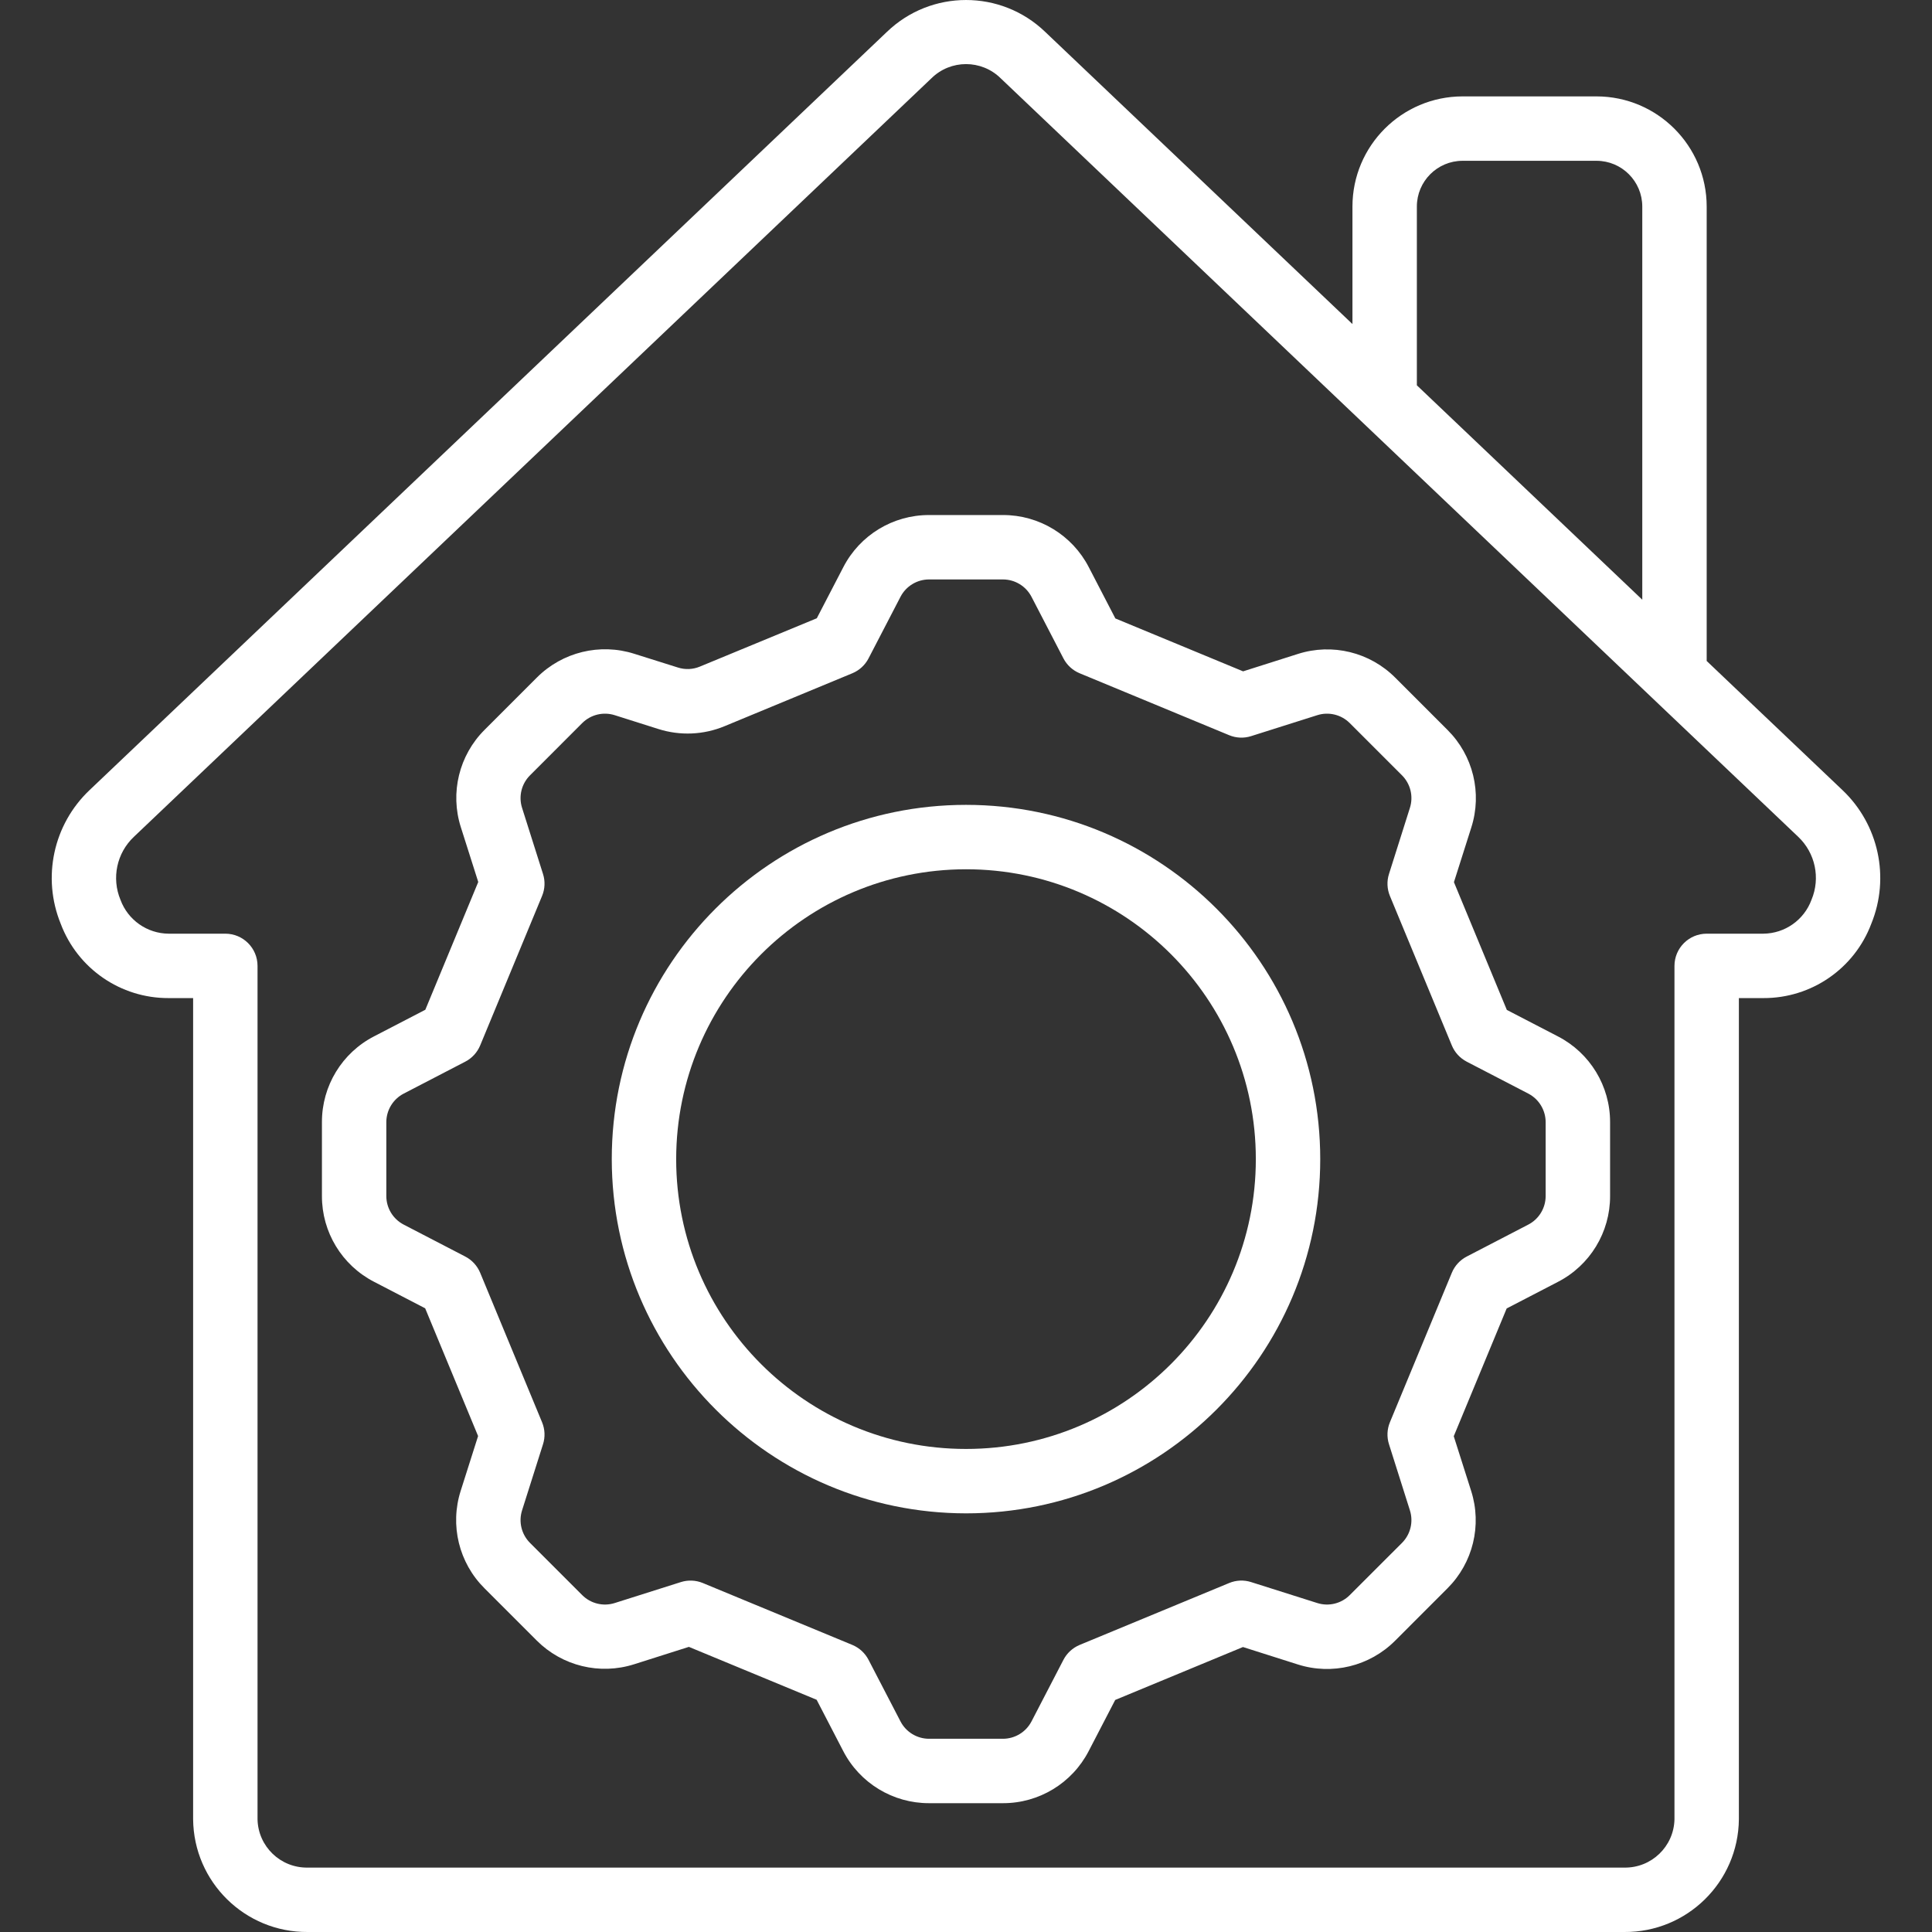
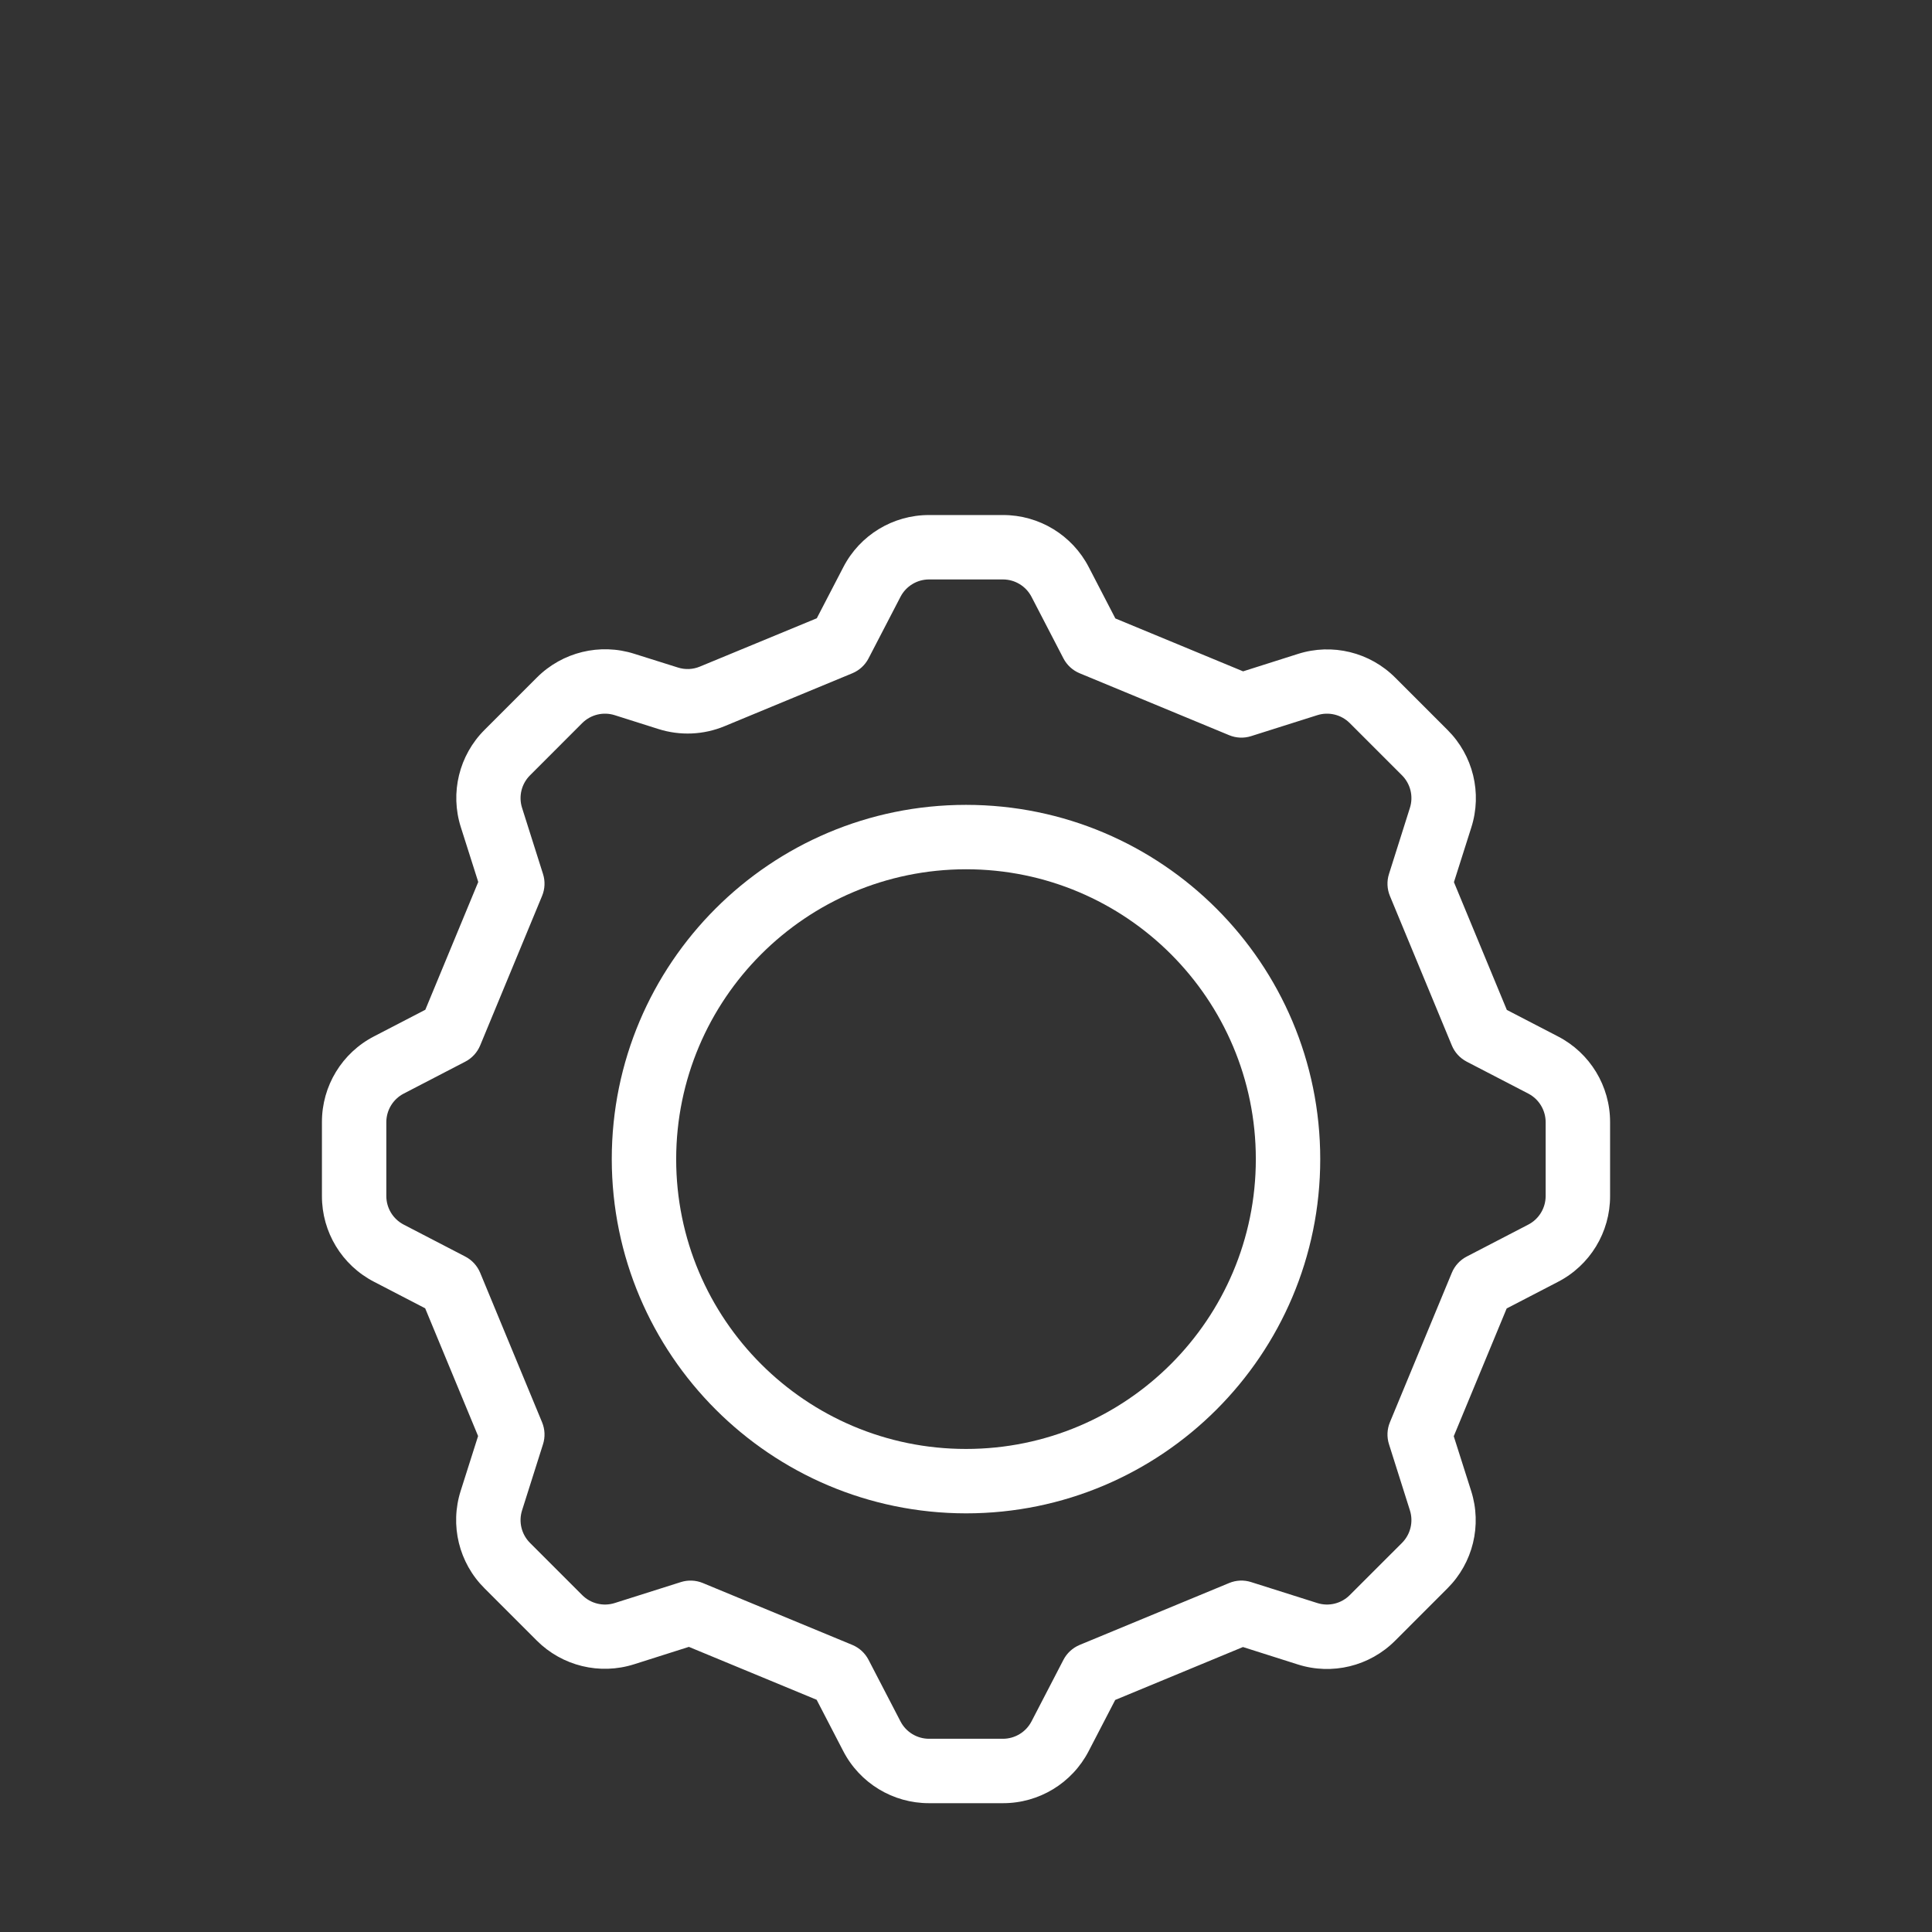
<svg xmlns="http://www.w3.org/2000/svg" width="74" height="74" viewBox="0 0 74 74" fill="none">
  <rect x="0" y="0" width="74" height="74" fill="#333333" stroke="none" />
  <g clip-path="url(#clip0_3_103)">
-     <path d="M2.325 35.381C2.972 37.101 4.621 38.237 6.459 38.229H7.397V69.683C7.42 72.087 9.385 74.018 11.789 74H62.211C64.615 74.018 66.58 72.087 66.603 69.683V38.229H67.541C69.379 38.237 71.028 37.101 71.675 35.381C72.396 33.612 71.959 31.583 70.575 30.267L65.37 25.317V7.91C65.367 5.582 63.48 3.695 61.151 3.692H56.02C53.691 3.695 51.804 5.582 51.802 7.91V12.412L40.037 1.225C38.343 -0.408 35.661 -0.408 33.967 1.225L3.426 30.267C2.041 31.582 1.604 33.612 2.325 35.381ZM54.269 7.91C54.27 6.944 55.053 6.16 56.02 6.159H61.151C62.118 6.16 62.902 6.944 62.903 7.91V22.97L54.269 14.758V7.91ZM5.126 32.054L35.672 3.002C36.408 2.273 37.595 2.273 38.332 3.002L68.875 32.051C69.53 32.671 69.733 33.631 69.385 34.463C69.1 35.238 68.366 35.755 67.541 35.762H65.37C64.689 35.762 64.136 36.315 64.136 36.996V69.683C64.114 70.725 63.253 71.552 62.211 71.533H11.789C10.747 71.552 9.886 70.725 9.864 69.683V36.996C9.864 36.314 9.311 35.762 8.63 35.762H6.459C5.635 35.756 4.901 35.24 4.615 34.467C4.267 33.635 4.47 32.674 5.126 32.054Z" fill="white" />
    <path d="M14.328 49.096L16.285 50.111L18.312 55.004L17.646 57.101C17.225 58.418 17.576 59.859 18.556 60.834L20.557 62.835C21.532 63.813 22.973 64.164 24.289 63.745L26.386 63.079L31.279 65.105L32.294 67.063C32.928 68.296 34.2 69.07 35.587 69.066H38.414C39.797 69.069 41.065 68.298 41.7 67.069L42.715 65.112L47.608 63.085L49.705 63.751C51.021 64.172 52.462 63.82 53.438 62.841L55.438 60.84C56.418 59.865 56.769 58.424 56.349 57.108L55.682 55.011L57.709 50.117L59.666 49.102C60.9 48.469 61.674 47.197 61.67 45.81V42.983C61.673 41.6 60.902 40.331 59.673 39.697L57.715 38.682L55.689 33.789L56.355 31.692C56.775 30.375 56.424 28.934 55.444 27.959L53.444 25.959C52.469 24.979 51.028 24.627 49.711 25.048L47.614 25.714L42.721 23.688L41.706 21.73C41.072 20.497 39.8 19.723 38.414 19.727H35.587C34.203 19.724 32.935 20.495 32.301 21.724L31.285 23.681L26.807 25.532C26.539 25.644 26.24 25.656 25.964 25.567L24.295 25.042C22.979 24.623 21.539 24.975 20.563 25.952L18.562 27.953C17.583 28.928 17.231 30.369 17.652 31.686L18.318 33.782L16.291 38.676L14.334 39.691C13.1 40.324 12.326 41.596 12.331 42.983V45.81C12.327 47.193 13.098 48.462 14.328 49.096ZM14.797 42.983C14.797 42.522 15.054 42.1 15.462 41.888L17.819 40.665C18.078 40.531 18.28 40.311 18.392 40.042L20.762 34.318C20.874 34.05 20.887 33.751 20.798 33.474L19.996 30.942C19.857 30.503 19.974 30.023 20.3 29.697L22.3 27.696C22.626 27.371 23.106 27.254 23.545 27.393L25.218 27.923C26.049 28.187 26.947 28.149 27.752 27.815L32.646 25.788C32.914 25.677 33.135 25.474 33.268 25.216L34.491 22.859C34.703 22.45 35.126 22.194 35.586 22.194H38.413C38.874 22.194 39.296 22.45 39.509 22.859L40.731 25.216C40.865 25.474 41.085 25.677 41.354 25.788L47.078 28.159C47.346 28.271 47.646 28.284 47.922 28.195L50.455 27.393C50.894 27.254 51.373 27.371 51.699 27.696L53.7 29.697C54.025 30.023 54.142 30.503 54.003 30.942L53.202 33.474C53.113 33.751 53.126 34.05 53.237 34.318L55.608 40.042C55.719 40.311 55.922 40.531 56.18 40.665L58.537 41.887C58.946 42.1 59.202 42.522 59.202 42.983V45.81C59.202 46.27 58.946 46.693 58.537 46.905L56.18 48.128C55.922 48.261 55.719 48.482 55.608 48.751L53.237 54.475C53.126 54.743 53.113 55.042 53.202 55.319L54.003 57.851C54.142 58.29 54.025 58.77 53.7 59.096L51.699 61.096C51.373 61.422 50.894 61.539 50.455 61.4L47.922 60.598C47.646 60.509 47.346 60.522 47.078 60.634L41.354 63.004C41.085 63.116 40.865 63.319 40.731 63.577L39.509 65.934C39.296 66.343 38.874 66.599 38.413 66.599H35.586C35.126 66.599 34.703 66.343 34.491 65.934L33.268 63.577C33.135 63.318 32.914 63.116 32.646 63.004L26.921 60.634C26.653 60.523 26.354 60.51 26.077 60.598L23.545 61.4C23.106 61.539 22.626 61.422 22.3 61.096L20.3 59.096C19.974 58.77 19.857 58.29 19.996 57.851L20.798 55.319C20.887 55.042 20.874 54.743 20.762 54.475L18.392 48.751C18.28 48.482 18.078 48.261 17.819 48.128L15.462 46.905C15.053 46.693 14.797 46.27 14.797 45.81V42.983Z" fill="white" />
-     <path d="M37 57.965C44.494 57.965 50.568 51.89 50.568 44.397C50.568 36.903 44.494 30.828 37 30.828C29.507 30.828 23.432 36.903 23.432 44.397C23.441 51.886 29.51 57.956 37 57.965ZM37 33.295C43.131 33.295 48.101 38.266 48.101 44.397C48.101 50.528 43.131 55.498 37 55.498C30.869 55.498 25.899 50.528 25.899 44.397C25.906 38.268 30.872 33.302 37 33.295Z" fill="white" />
+     <path d="M37 57.965C44.494 57.965 50.568 51.89 50.568 44.397C50.568 36.903 44.494 30.828 37 30.828C29.507 30.828 23.432 36.903 23.432 44.397C23.441 51.886 29.51 57.956 37 57.965ZM37 33.295C43.131 33.295 48.101 38.266 48.101 44.397C48.101 50.528 43.131 55.498 37 55.498C30.869 55.498 25.899 50.528 25.899 44.397C25.906 38.268 30.872 33.302 37 33.295" fill="white" />
  </g>
  <defs>
    <clipPath id="clip0_3_103">
      <rect width="74" height="74" fill="white" />
    </clipPath>
  </defs>
</svg>